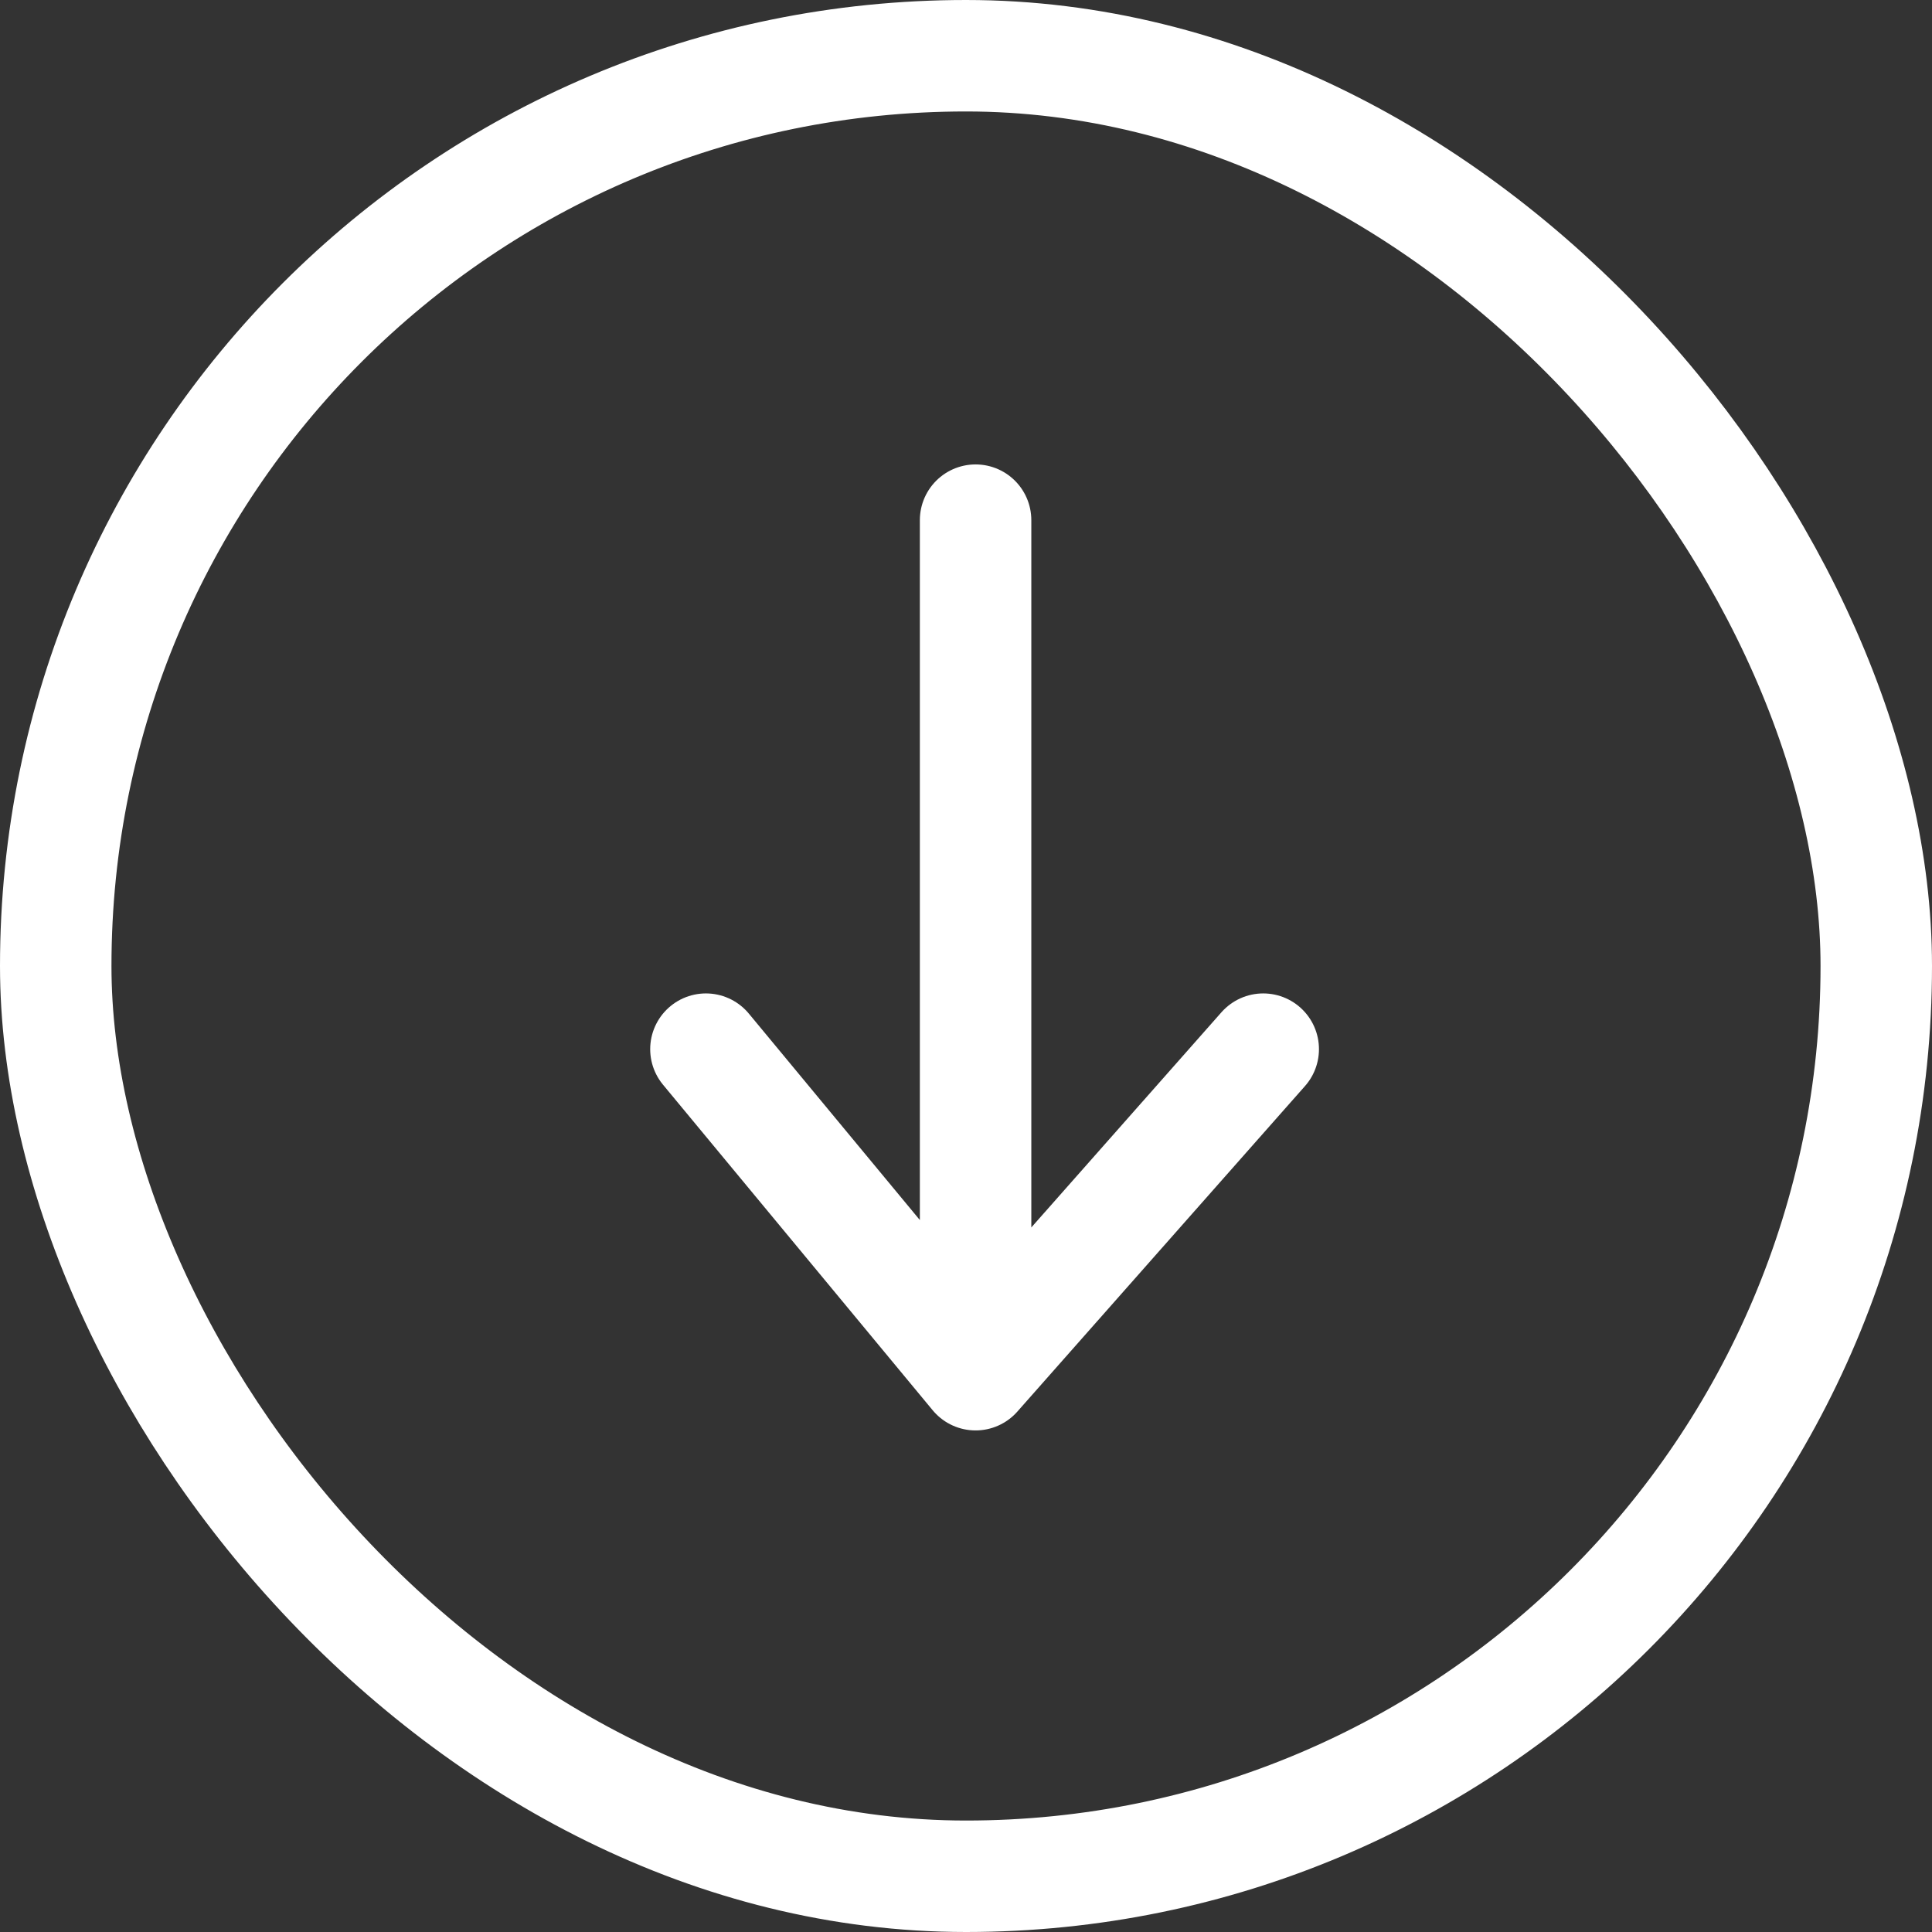
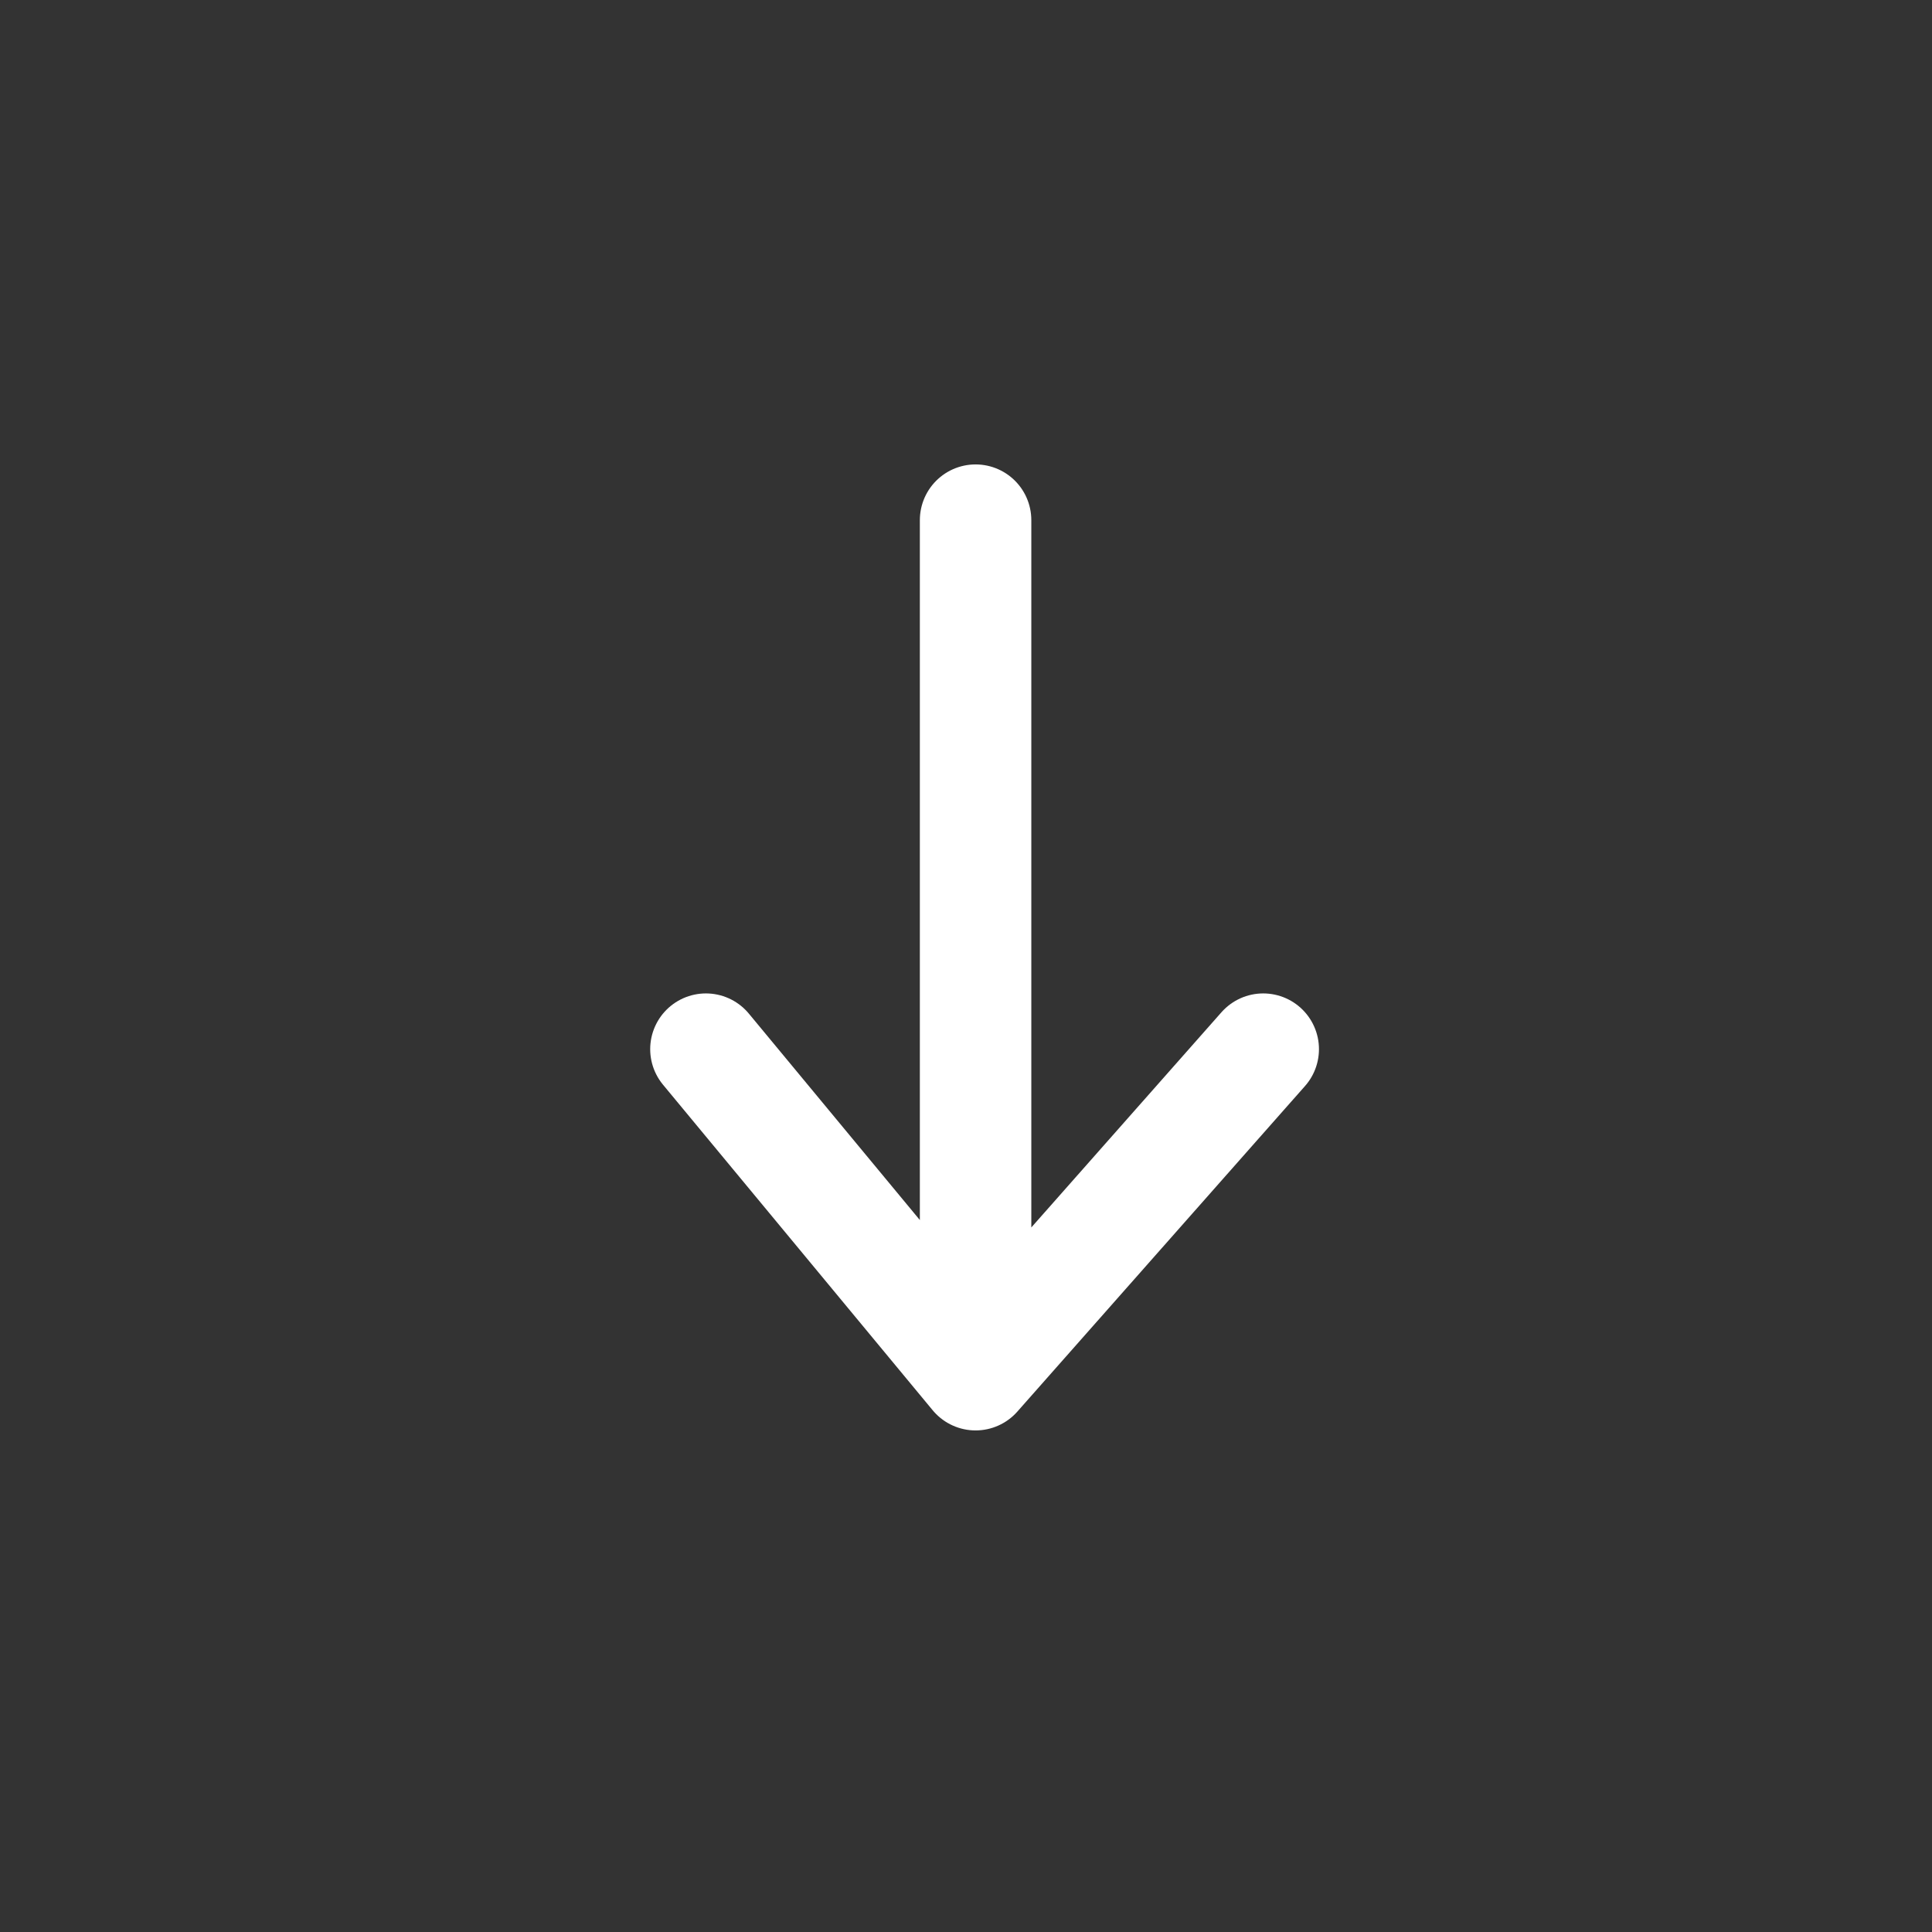
<svg xmlns="http://www.w3.org/2000/svg" width="52" height="52" viewBox="0 0 52 52" fill="none">
  <rect x="0" y="0" width="52" height="52" fill="#333333" stroke="none" />
-   <rect x="1.5" y="1.5" width="49" height="49" rx="24.5" stroke="white" stroke-width="3" />
  <path d="M26.258 14V37M26.258 37L19 28.238M26.258 37L34 28.238" stroke="white" stroke-width="3" stroke-linecap="round" stroke-linejoin="round" />
</svg>